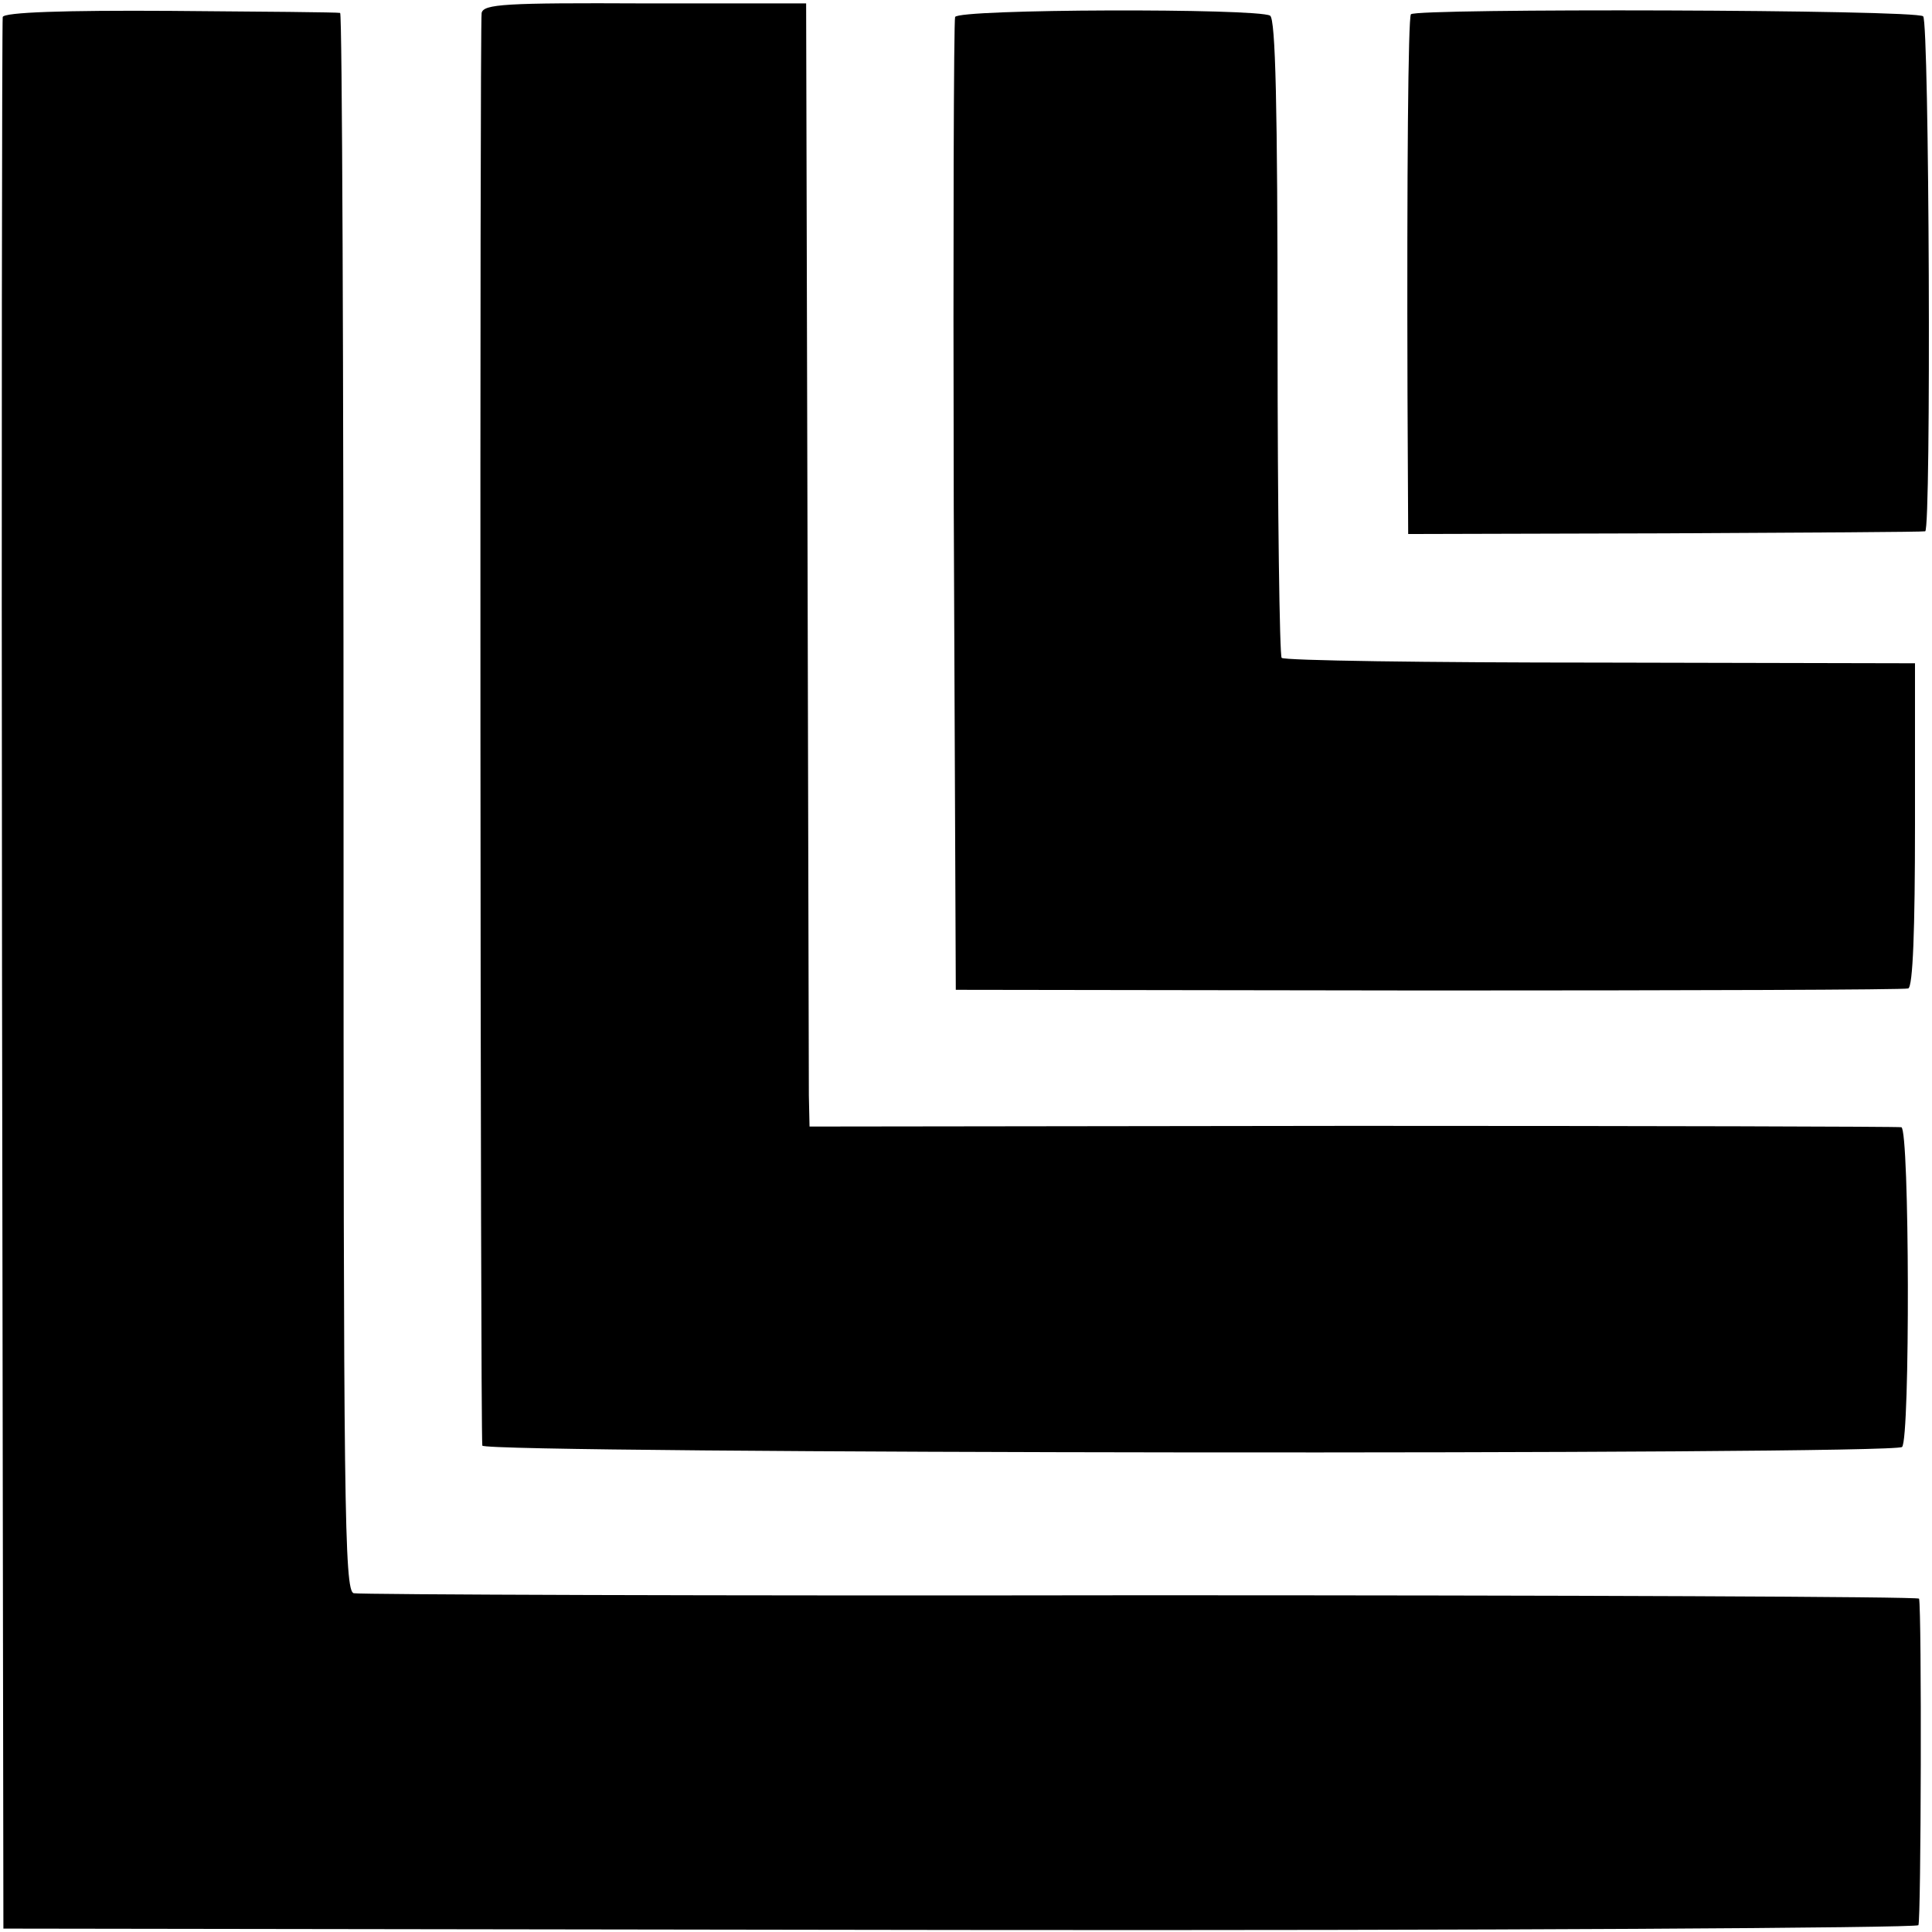
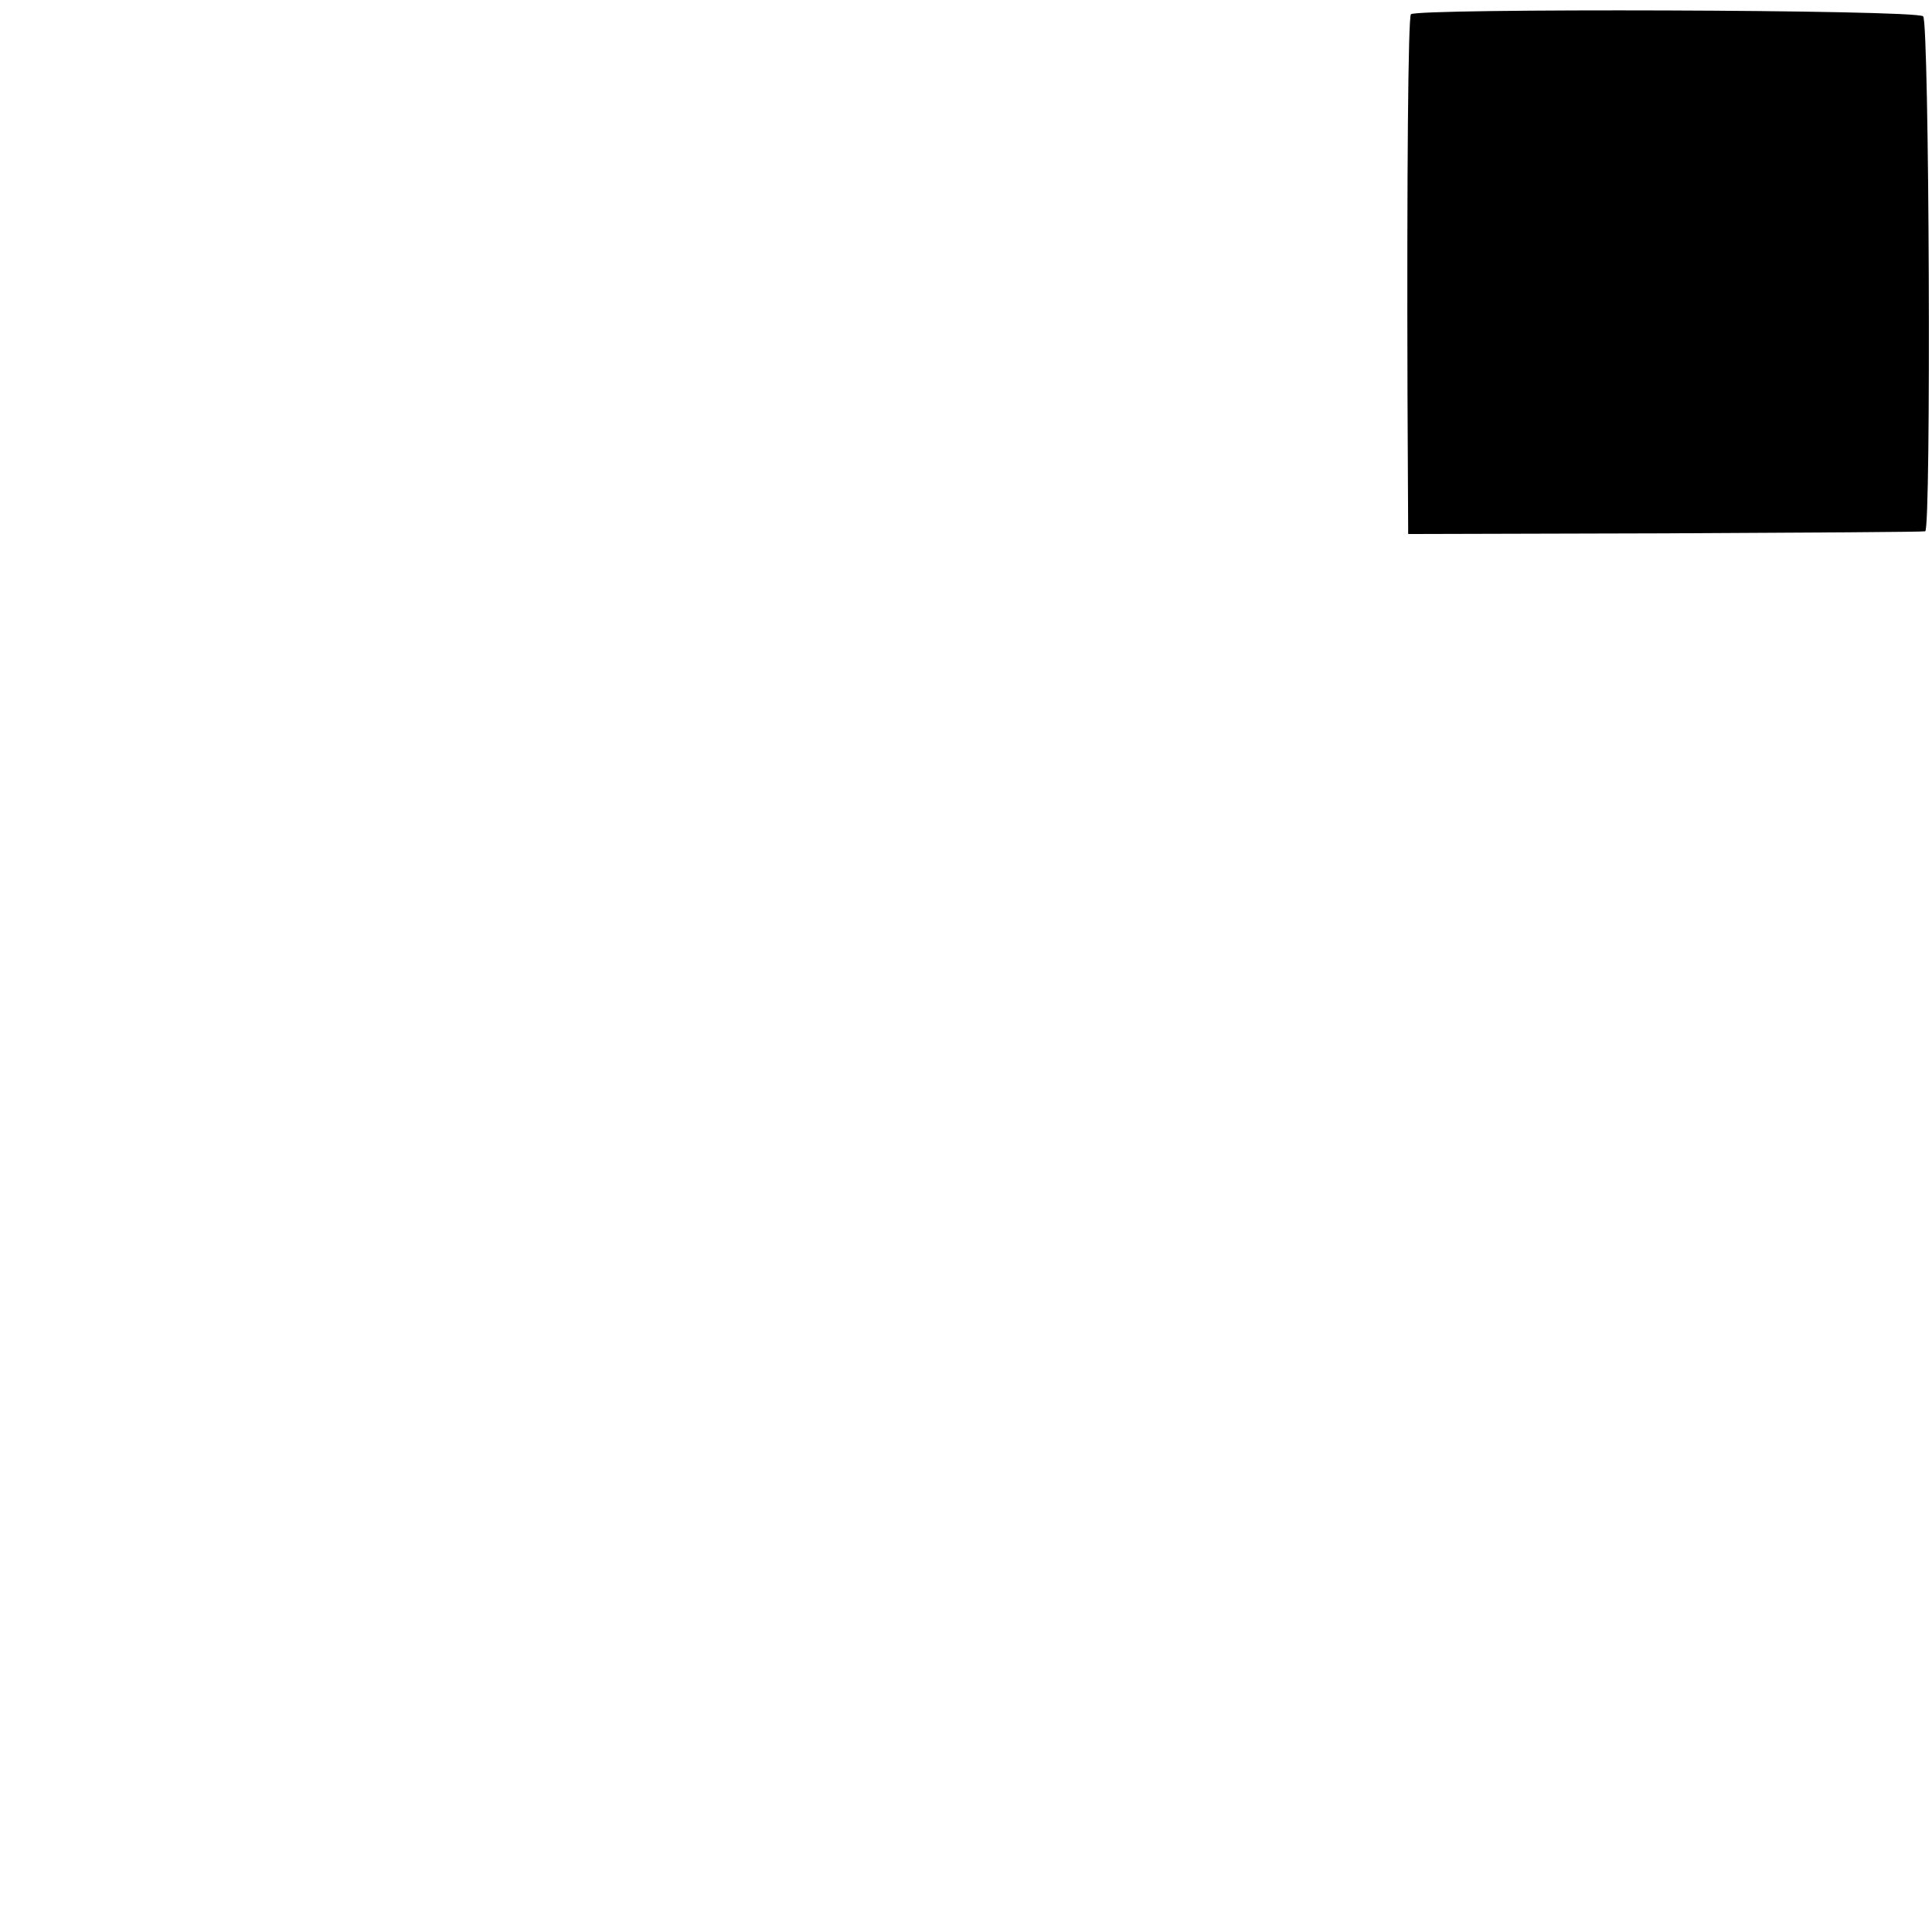
<svg xmlns="http://www.w3.org/2000/svg" version="1.0" width="284pt" height="284pt" viewBox="0 0 284 284" preserveAspectRatio="xMidYMid meet">
  <g transform="translate(0,284) scale(0.1,-0.1)" fill="#000000" stroke="none">
-     <path d="M708 2821 c-3 -14 -2 -2080 1 -2106 1 -12 2075 -14 2087 -2 12 12 11 466 -1 470 -5 1 -369 2 -807 2 l-798 -1 -1 46 c0 25 -1 396 -2 825 l-2 780 -237 0 c-206 1 -237 -1 -240 -14z" />
-     <path d="M4 2815 c-1 -5 -2 -640 -1 -1410 l2 -1400 1405 -2 c773 -1 1407 3 1410 7 4 7 5 462 1 480 0 3 -515 5 -1143 5 -629 -1 -1150 1 -1158 3 -14 3 -15 133 -15 1163 0 637 -2 1159 -5 1160 -3 1 -115 2 -249 3 -156 1 -245 -2 -247 -9z" />
-     <path d="M1404 2815 c-2 -5 -3 -329 -2 -720 l3 -710 695 -1 c382 0 700 1 705 3 7 2 10 87 10 241 l0 237 -463 1 c-254 0 -465 3 -468 7 -3 3 -6 215 -6 471 0 342 -3 468 -11 473 -19 11 -459 10 -463 -2z" />
    <path d="M2074 2819 c-4 -6 -6 -228 -5 -559 l1 -205 377 1 c208 1 380 2 383 3 9 2 6 749 -3 757 -9 10 -747 12 -753 3z" />
  </g>
</svg>